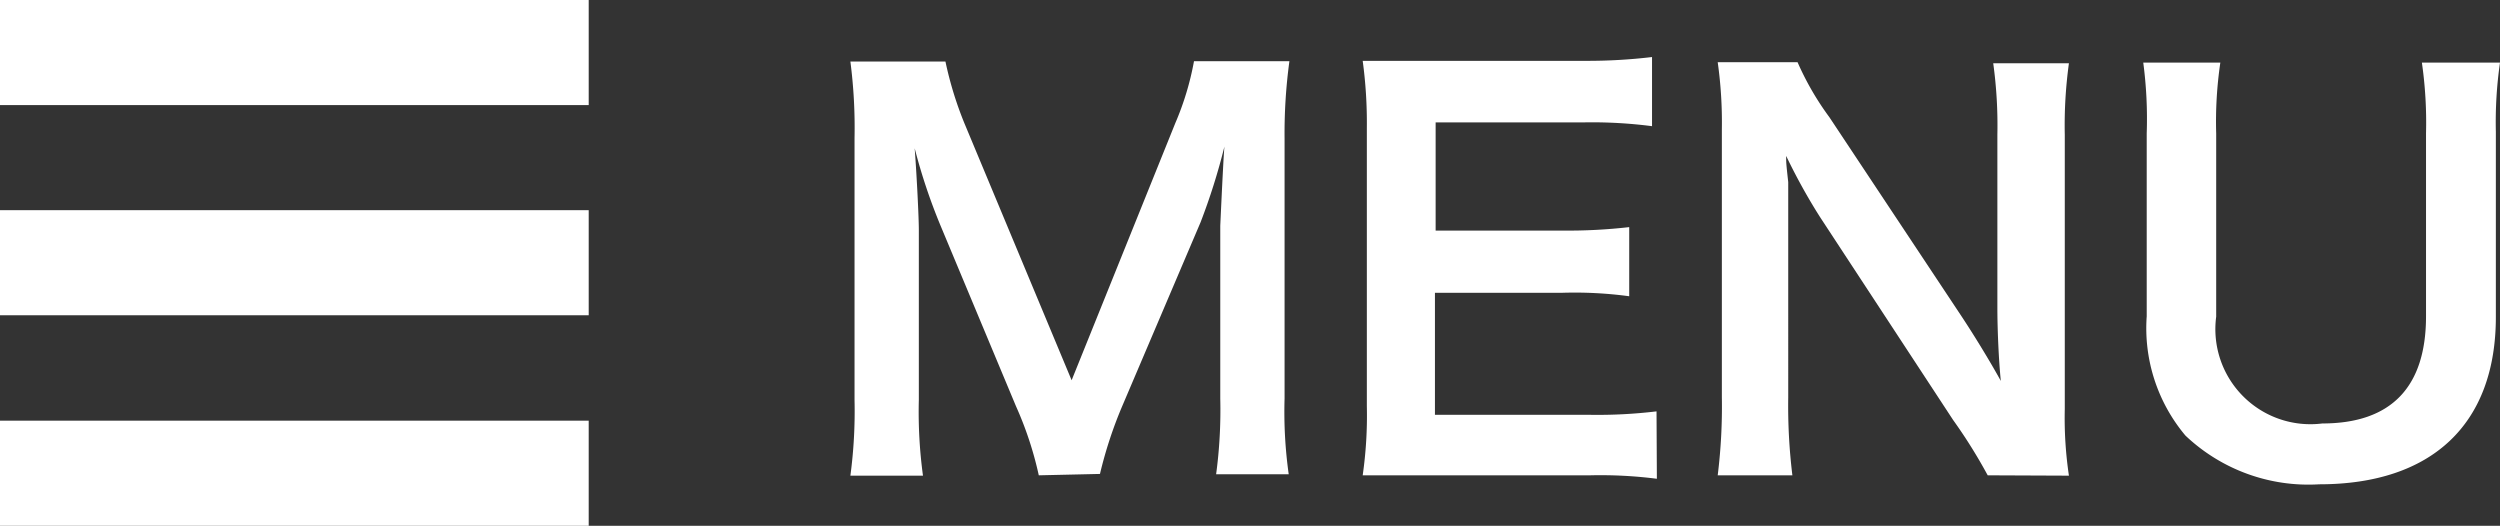
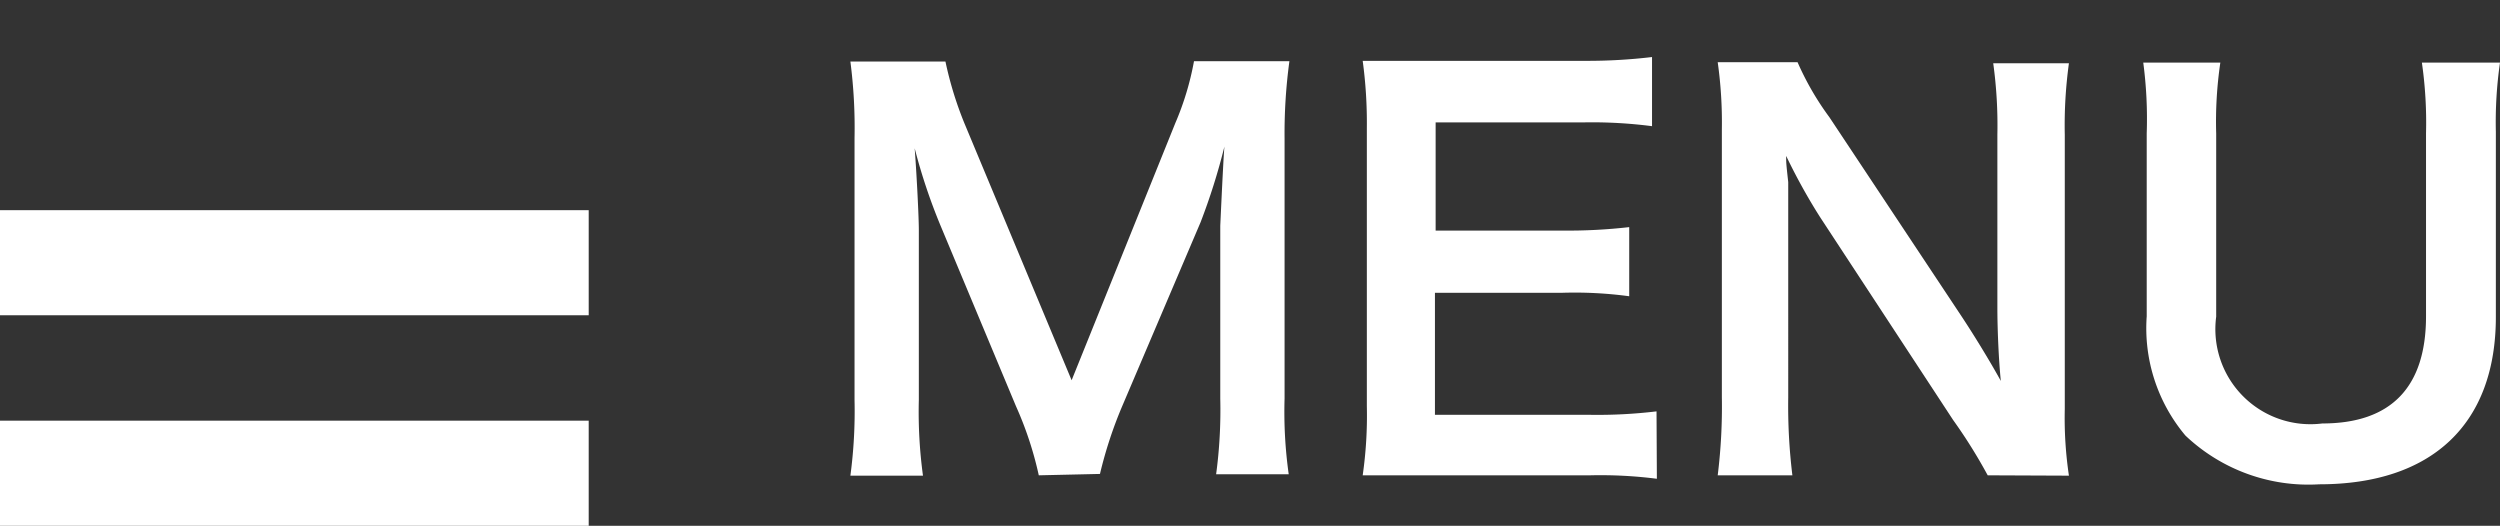
<svg xmlns="http://www.w3.org/2000/svg" id="レイヤー_1" data-name="レイヤー 1" viewBox="0 0 72.32 15.21">
  <rect x="0" y="0" width="72.32" height="15.21" fill="#333333" stroke="none" />
  <defs>
    <style>.cls-1{fill:#fff;}</style>
  </defs>
  <title>head_btn_menu</title>
-   <rect class="cls-1" width="17.03" height="3.04" />
  <rect class="cls-1" y="6.08" width="17.03" height="3.04" />
  <rect class="cls-1" y="12.17" width="17.03" height="3.04" />
  <path class="cls-1" d="M30.05,13.75a10.22,10.22,0,0,0-.66-2L27.23,6.58a16.65,16.65,0,0,1-.77-2.29c.06.79.12,2,.12,2.36v4.92a13.65,13.65,0,0,0,.12,2.19h-2.1a14.08,14.08,0,0,0,.12-2.19V4a14.91,14.91,0,0,0-.12-2.22h2.75a10.37,10.37,0,0,0,.55,1.79L31,11l3-7.44a8.28,8.28,0,0,0,.54-1.79h2.76A15.57,15.57,0,0,0,37.16,4v7.53a13,13,0,0,0,.12,2.19h-2.1a14,14,0,0,0,.12-2.19v-5c.06-1.3.1-2.07.12-2.29a18.26,18.26,0,0,1-.69,2.19l-2.25,5.28a12.23,12.23,0,0,0-.66,2Z" />
  <path class="cls-1" d="M47.93,13.85A12.86,12.86,0,0,0,46,13.75H41.32c-.9,0-1.3,0-1.9,0a12.14,12.14,0,0,0,.12-2V3.7a13.3,13.3,0,0,0-.12-1.94c.6,0,1,0,1.9,0h4.53a15.79,15.79,0,0,0,1.94-.11v2a13.53,13.53,0,0,0-1.94-.11H41.53V6.67h3.65a15.57,15.57,0,0,0,1.95-.1v2a11.77,11.77,0,0,0-1.95-.1H41.51V12H46a14.32,14.32,0,0,0,1.92-.1Z" />
  <path class="cls-1" d="M57.5,13.75a15,15,0,0,0-1-1.6L52.67,6.31c-.29-.45-.66-1.09-1-1.8,0,.21,0,.21.06.76,0,.29,0,1,0,1.3V11.5a16.55,16.55,0,0,0,.12,2.25H49.69a16.17,16.17,0,0,0,.12-2.26V3.74a12.52,12.52,0,0,0-.12-1.94H52a8.24,8.24,0,0,0,.92,1.59l3.79,5.71c.36.54.84,1.32,1.17,1.92-.06-.58-.1-1.48-.1-2.12v-5a13.14,13.14,0,0,0-.12-2.07h2.19a13.13,13.13,0,0,0-.12,2.07v7.93a11.33,11.33,0,0,0,.12,1.93Z" />
  <path class="cls-1" d="M72.32,1.81a12.09,12.09,0,0,0-.12,2V9.17c0,3.1-1.85,4.84-5.11,4.84a5.17,5.17,0,0,1-3.87-1.41,4.83,4.83,0,0,1-1.12-3.45V3.86A12.35,12.35,0,0,0,62,1.81h2.23a11.72,11.72,0,0,0-.12,2.05V9.16a2.75,2.75,0,0,0,3.07,3.09c2,0,3-1.06,3-3.1V3.86a12.17,12.17,0,0,0-.12-2.05Z" />
</svg>